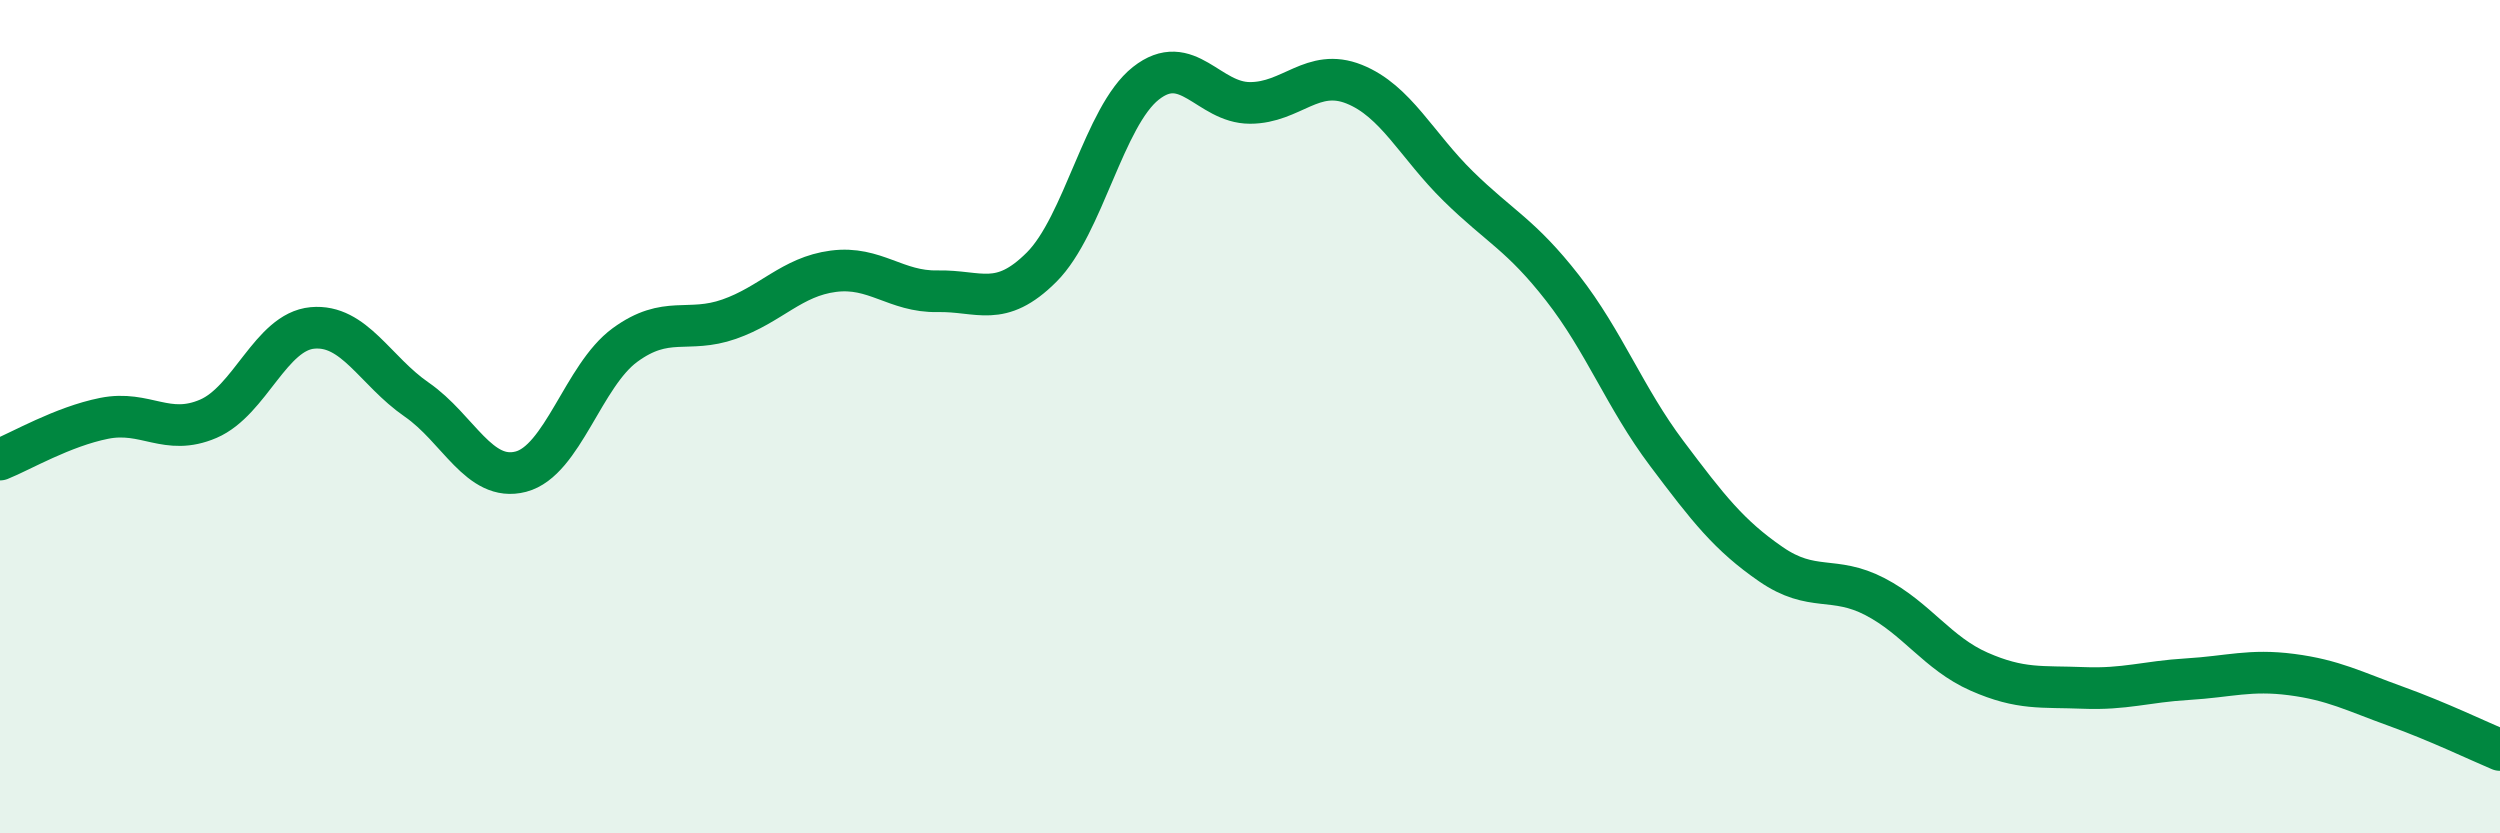
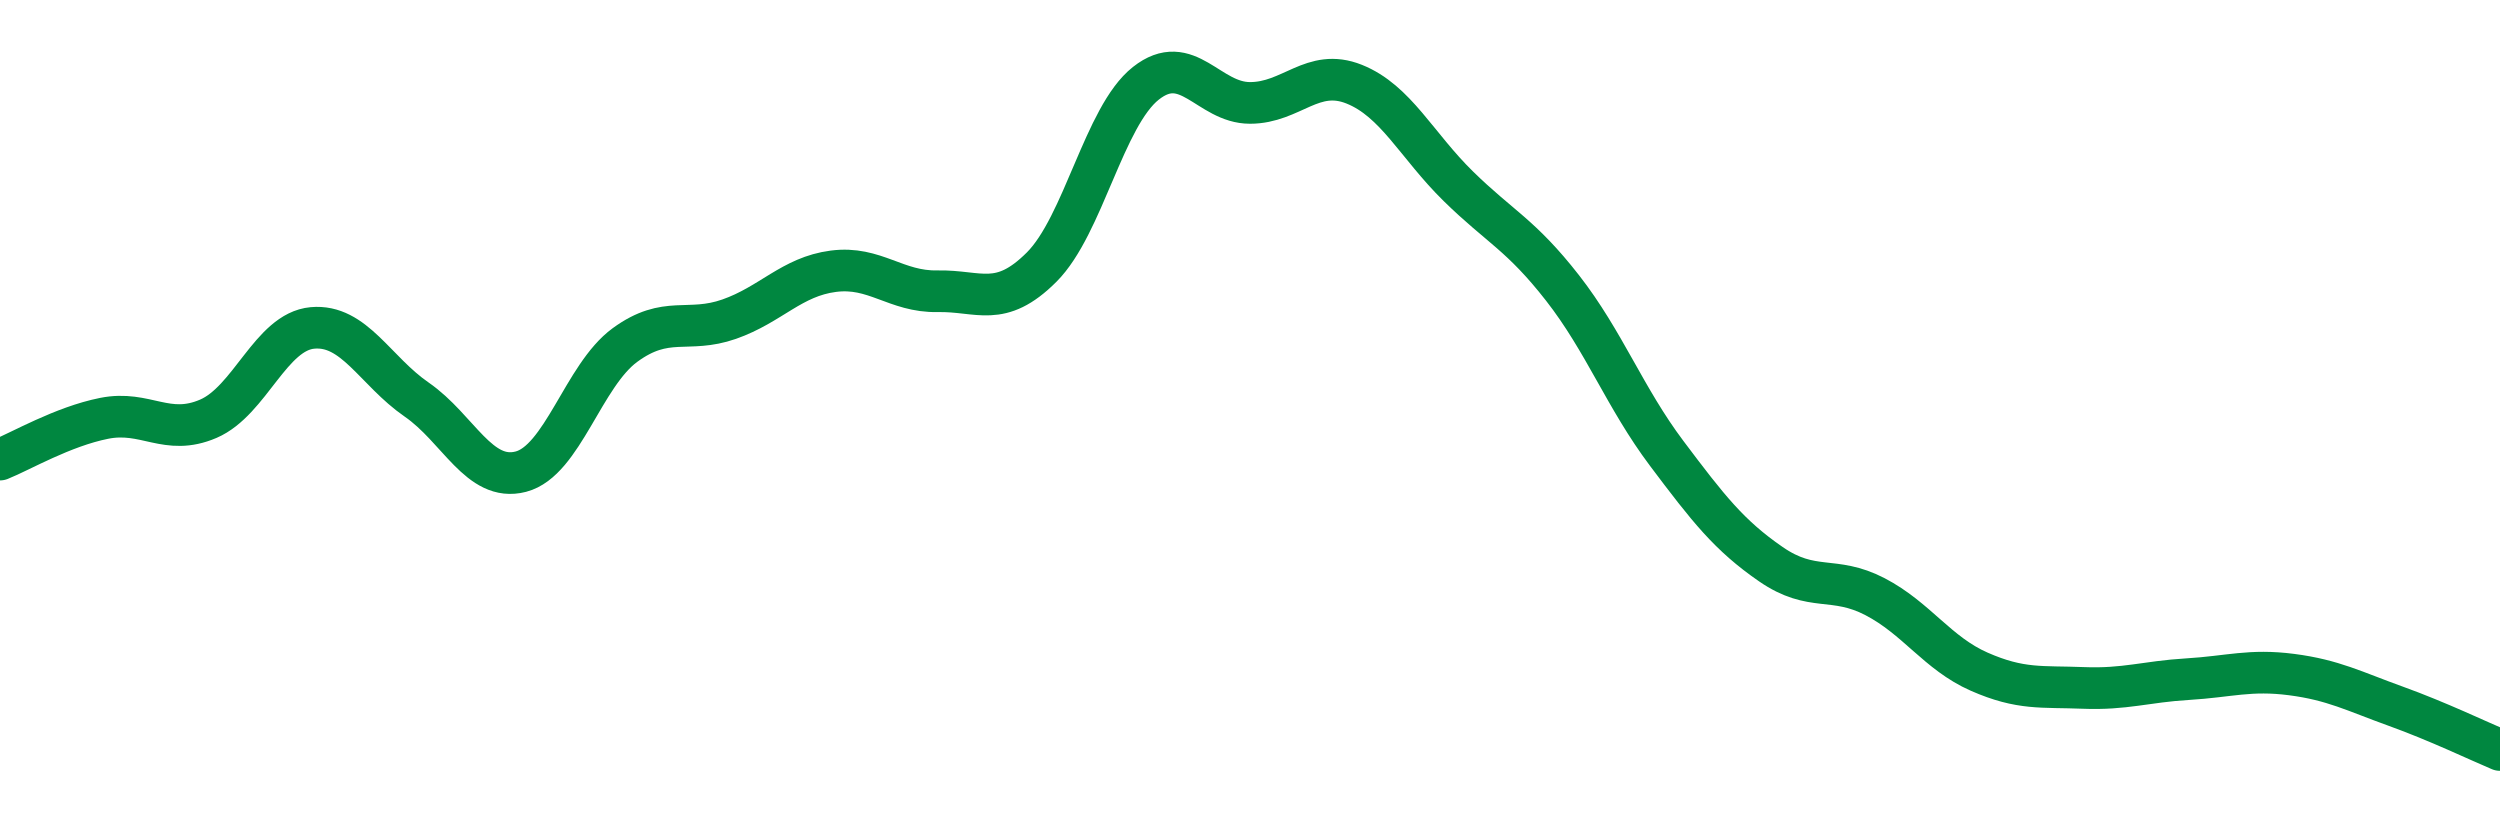
<svg xmlns="http://www.w3.org/2000/svg" width="60" height="20" viewBox="0 0 60 20">
-   <path d="M 0,11.03 C 0.5,10.83 1.5,10.24 2.5,10.04 C 3.5,9.84 4,10.48 5,10.05 C 6,9.62 6.5,7.96 7.5,7.87 C 8.5,7.78 9,8.9 10,9.59 C 11,10.28 11.5,11.58 12.5,11.32 C 13.5,11.06 14,9.01 15,8.28 C 16,7.55 16.5,8.01 17.5,7.66 C 18.5,7.31 19,6.64 20,6.51 C 21,6.38 21.5,7.01 22.5,6.99 C 23.5,6.97 24,7.41 25,6.41 C 26,5.41 26.5,2.79 27.5,2 C 28.5,1.21 29,2.47 30,2.47 C 31,2.47 31.5,1.62 32.5,2.02 C 33.5,2.42 34,3.49 35,4.47 C 36,5.45 36.5,5.63 37.5,6.91 C 38.5,8.19 39,9.55 40,10.88 C 41,12.21 41.5,12.85 42.5,13.54 C 43.5,14.23 44,13.8 45,14.32 C 46,14.84 46.5,15.68 47.5,16.12 C 48.5,16.56 49,16.47 50,16.51 C 51,16.55 51.5,16.36 52.5,16.3 C 53.5,16.24 54,16.06 55,16.19 C 56,16.32 56.5,16.59 57.5,16.95 C 58.5,17.31 59.5,17.79 60,18L60 20L0 20Z" fill="#008740" opacity="0.1" stroke-linecap="round" stroke-linejoin="round" />
  <path d="M 0,11.03 C 0.5,10.83 1.5,10.24 2.5,10.04 C 3.5,9.84 4,10.48 5,10.05 C 6,9.62 6.5,7.96 7.5,7.87 C 8.5,7.78 9,8.9 10,9.59 C 11,10.28 11.5,11.58 12.5,11.32 C 13.5,11.06 14,9.01 15,8.28 C 16,7.55 16.5,8.01 17.5,7.66 C 18.5,7.31 19,6.64 20,6.51 C 21,6.38 21.5,7.01 22.5,6.99 C 23.5,6.97 24,7.41 25,6.41 C 26,5.41 26.5,2.79 27.5,2 C 28.5,1.21 29,2.47 30,2.47 C 31,2.47 31.5,1.62 32.5,2.02 C 33.5,2.42 34,3.49 35,4.47 C 36,5.45 36.5,5.63 37.5,6.91 C 38.5,8.19 39,9.55 40,10.88 C 41,12.21 41.5,12.85 42.5,13.54 C 43.5,14.23 44,13.8 45,14.32 C 46,14.84 46.5,15.68 47.5,16.12 C 48.5,16.56 49,16.47 50,16.51 C 51,16.55 51.5,16.36 52.5,16.3 C 53.5,16.24 54,16.06 55,16.19 C 56,16.32 56.5,16.59 57.5,16.95 C 58.5,17.31 59.5,17.79 60,18" stroke="#008740" stroke-width="1" fill="none" stroke-linecap="round" stroke-linejoin="round" />
</svg>